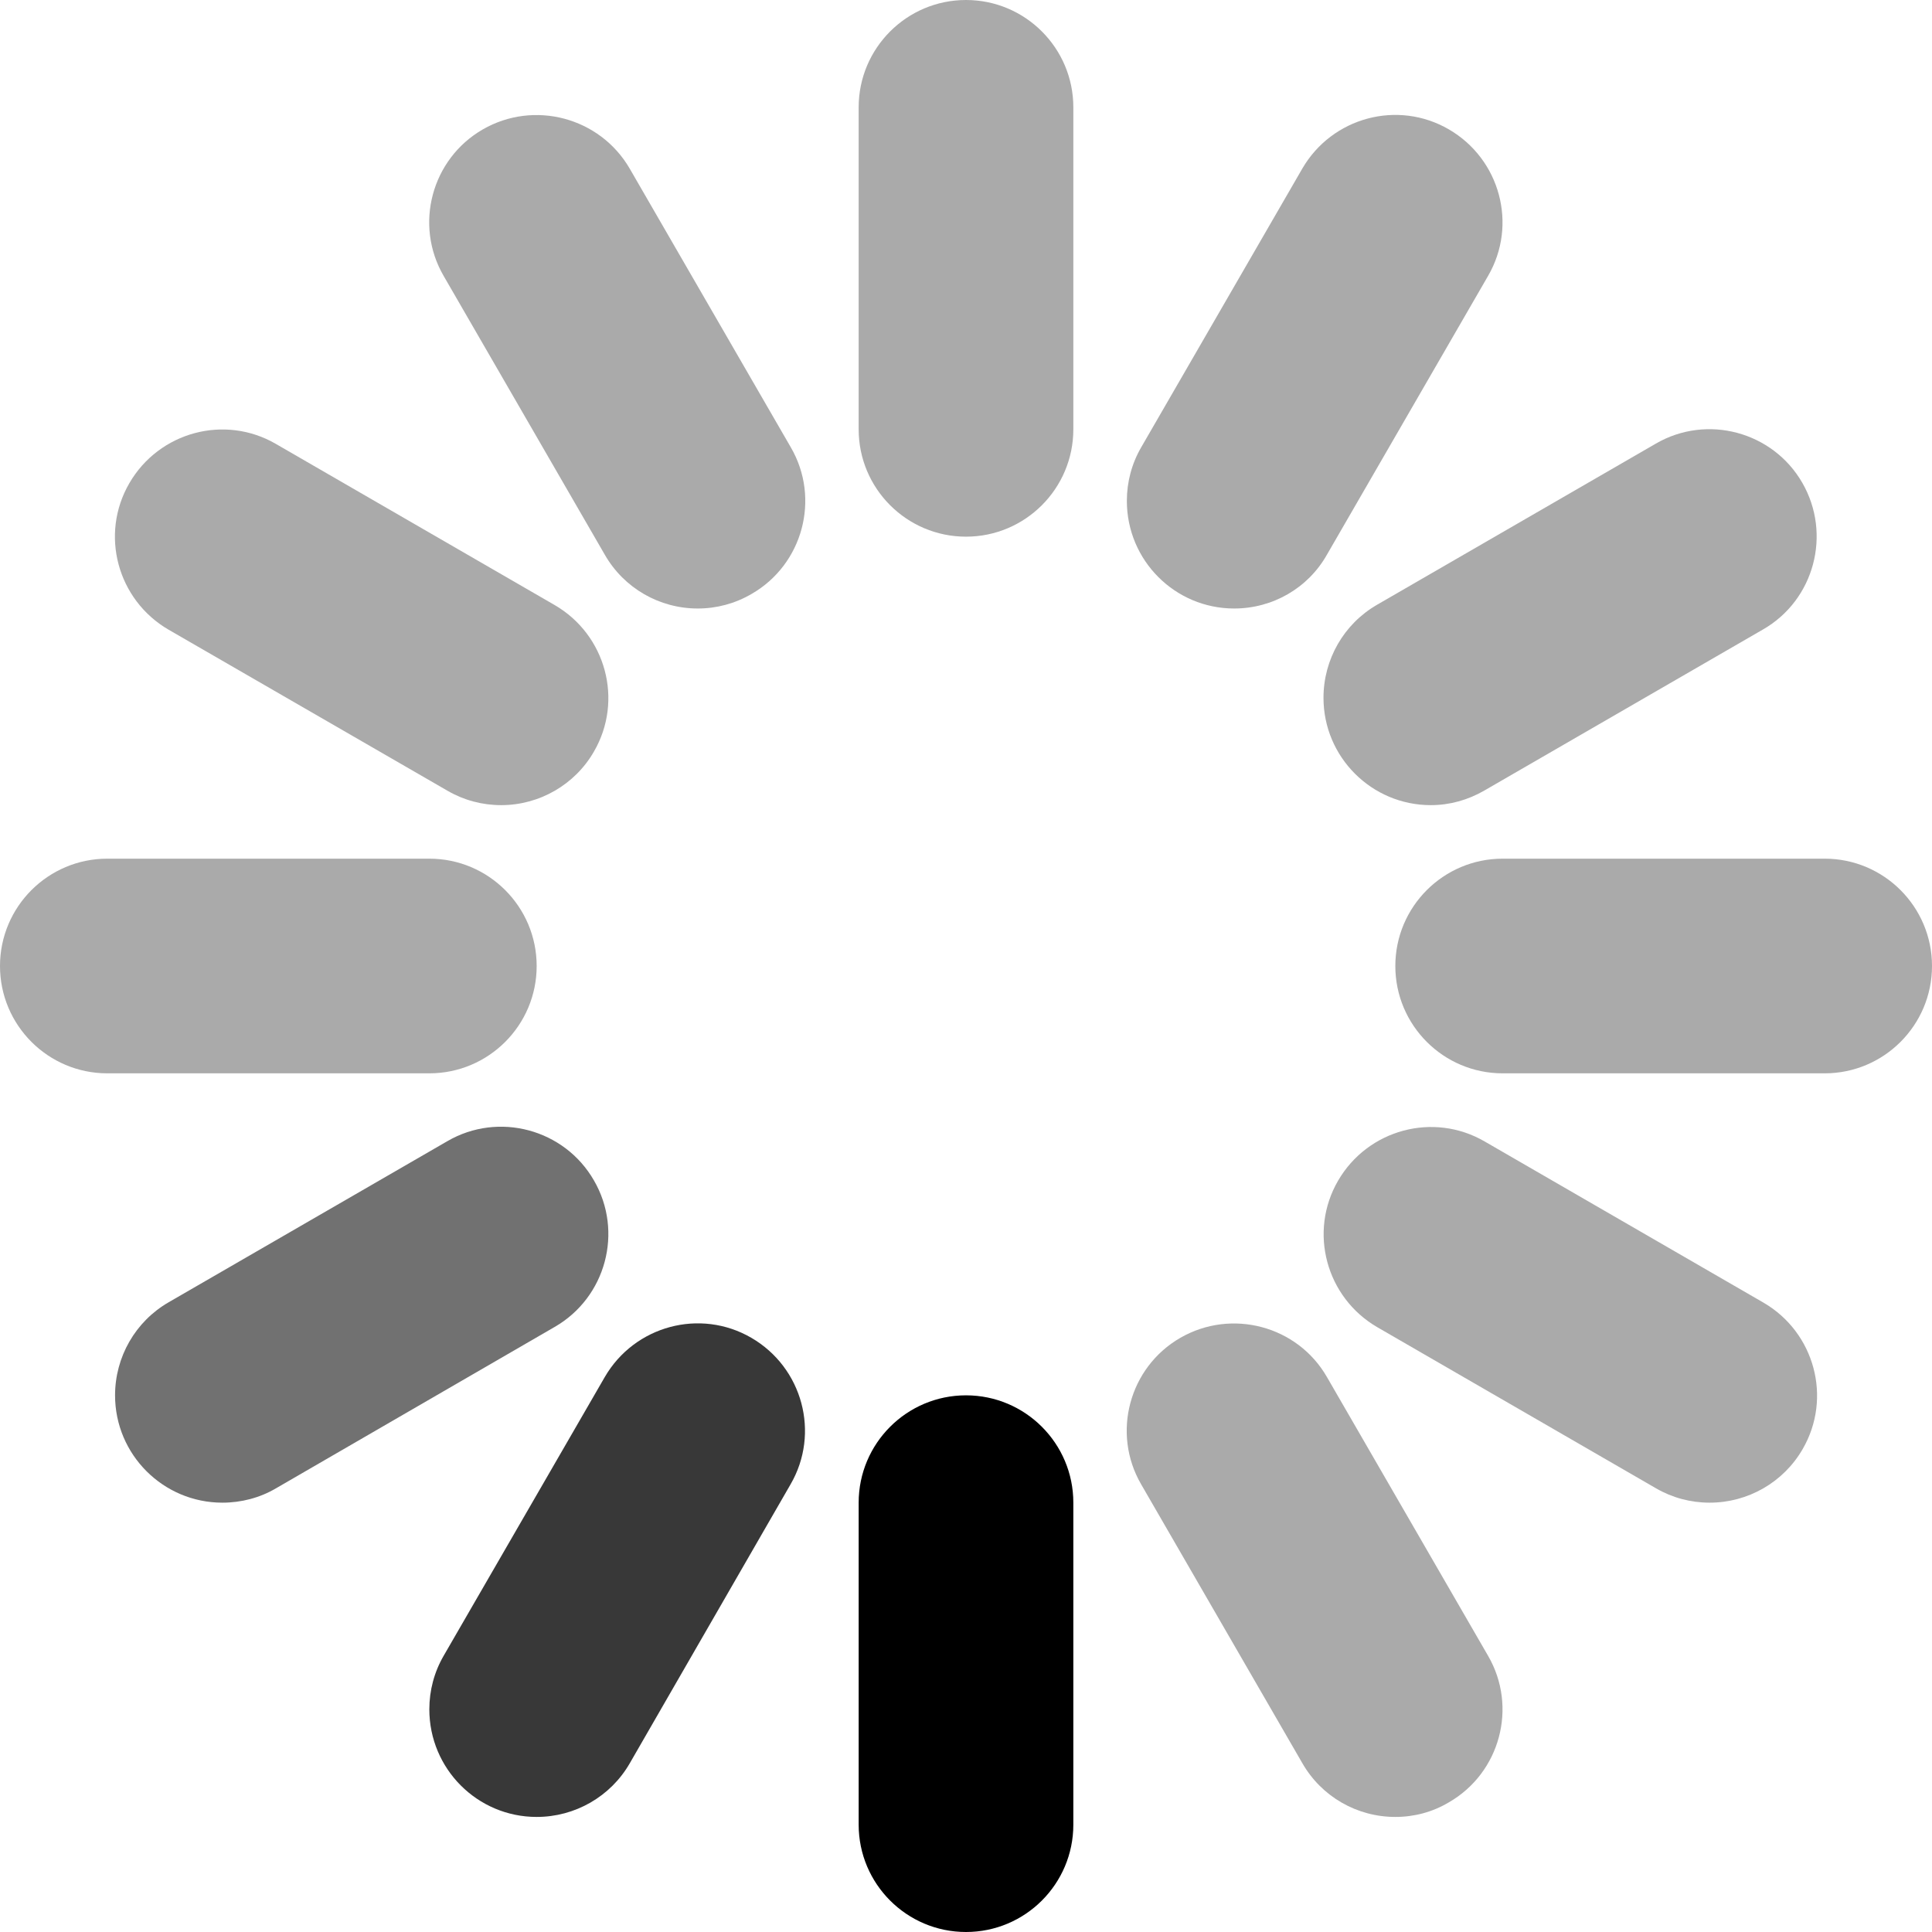
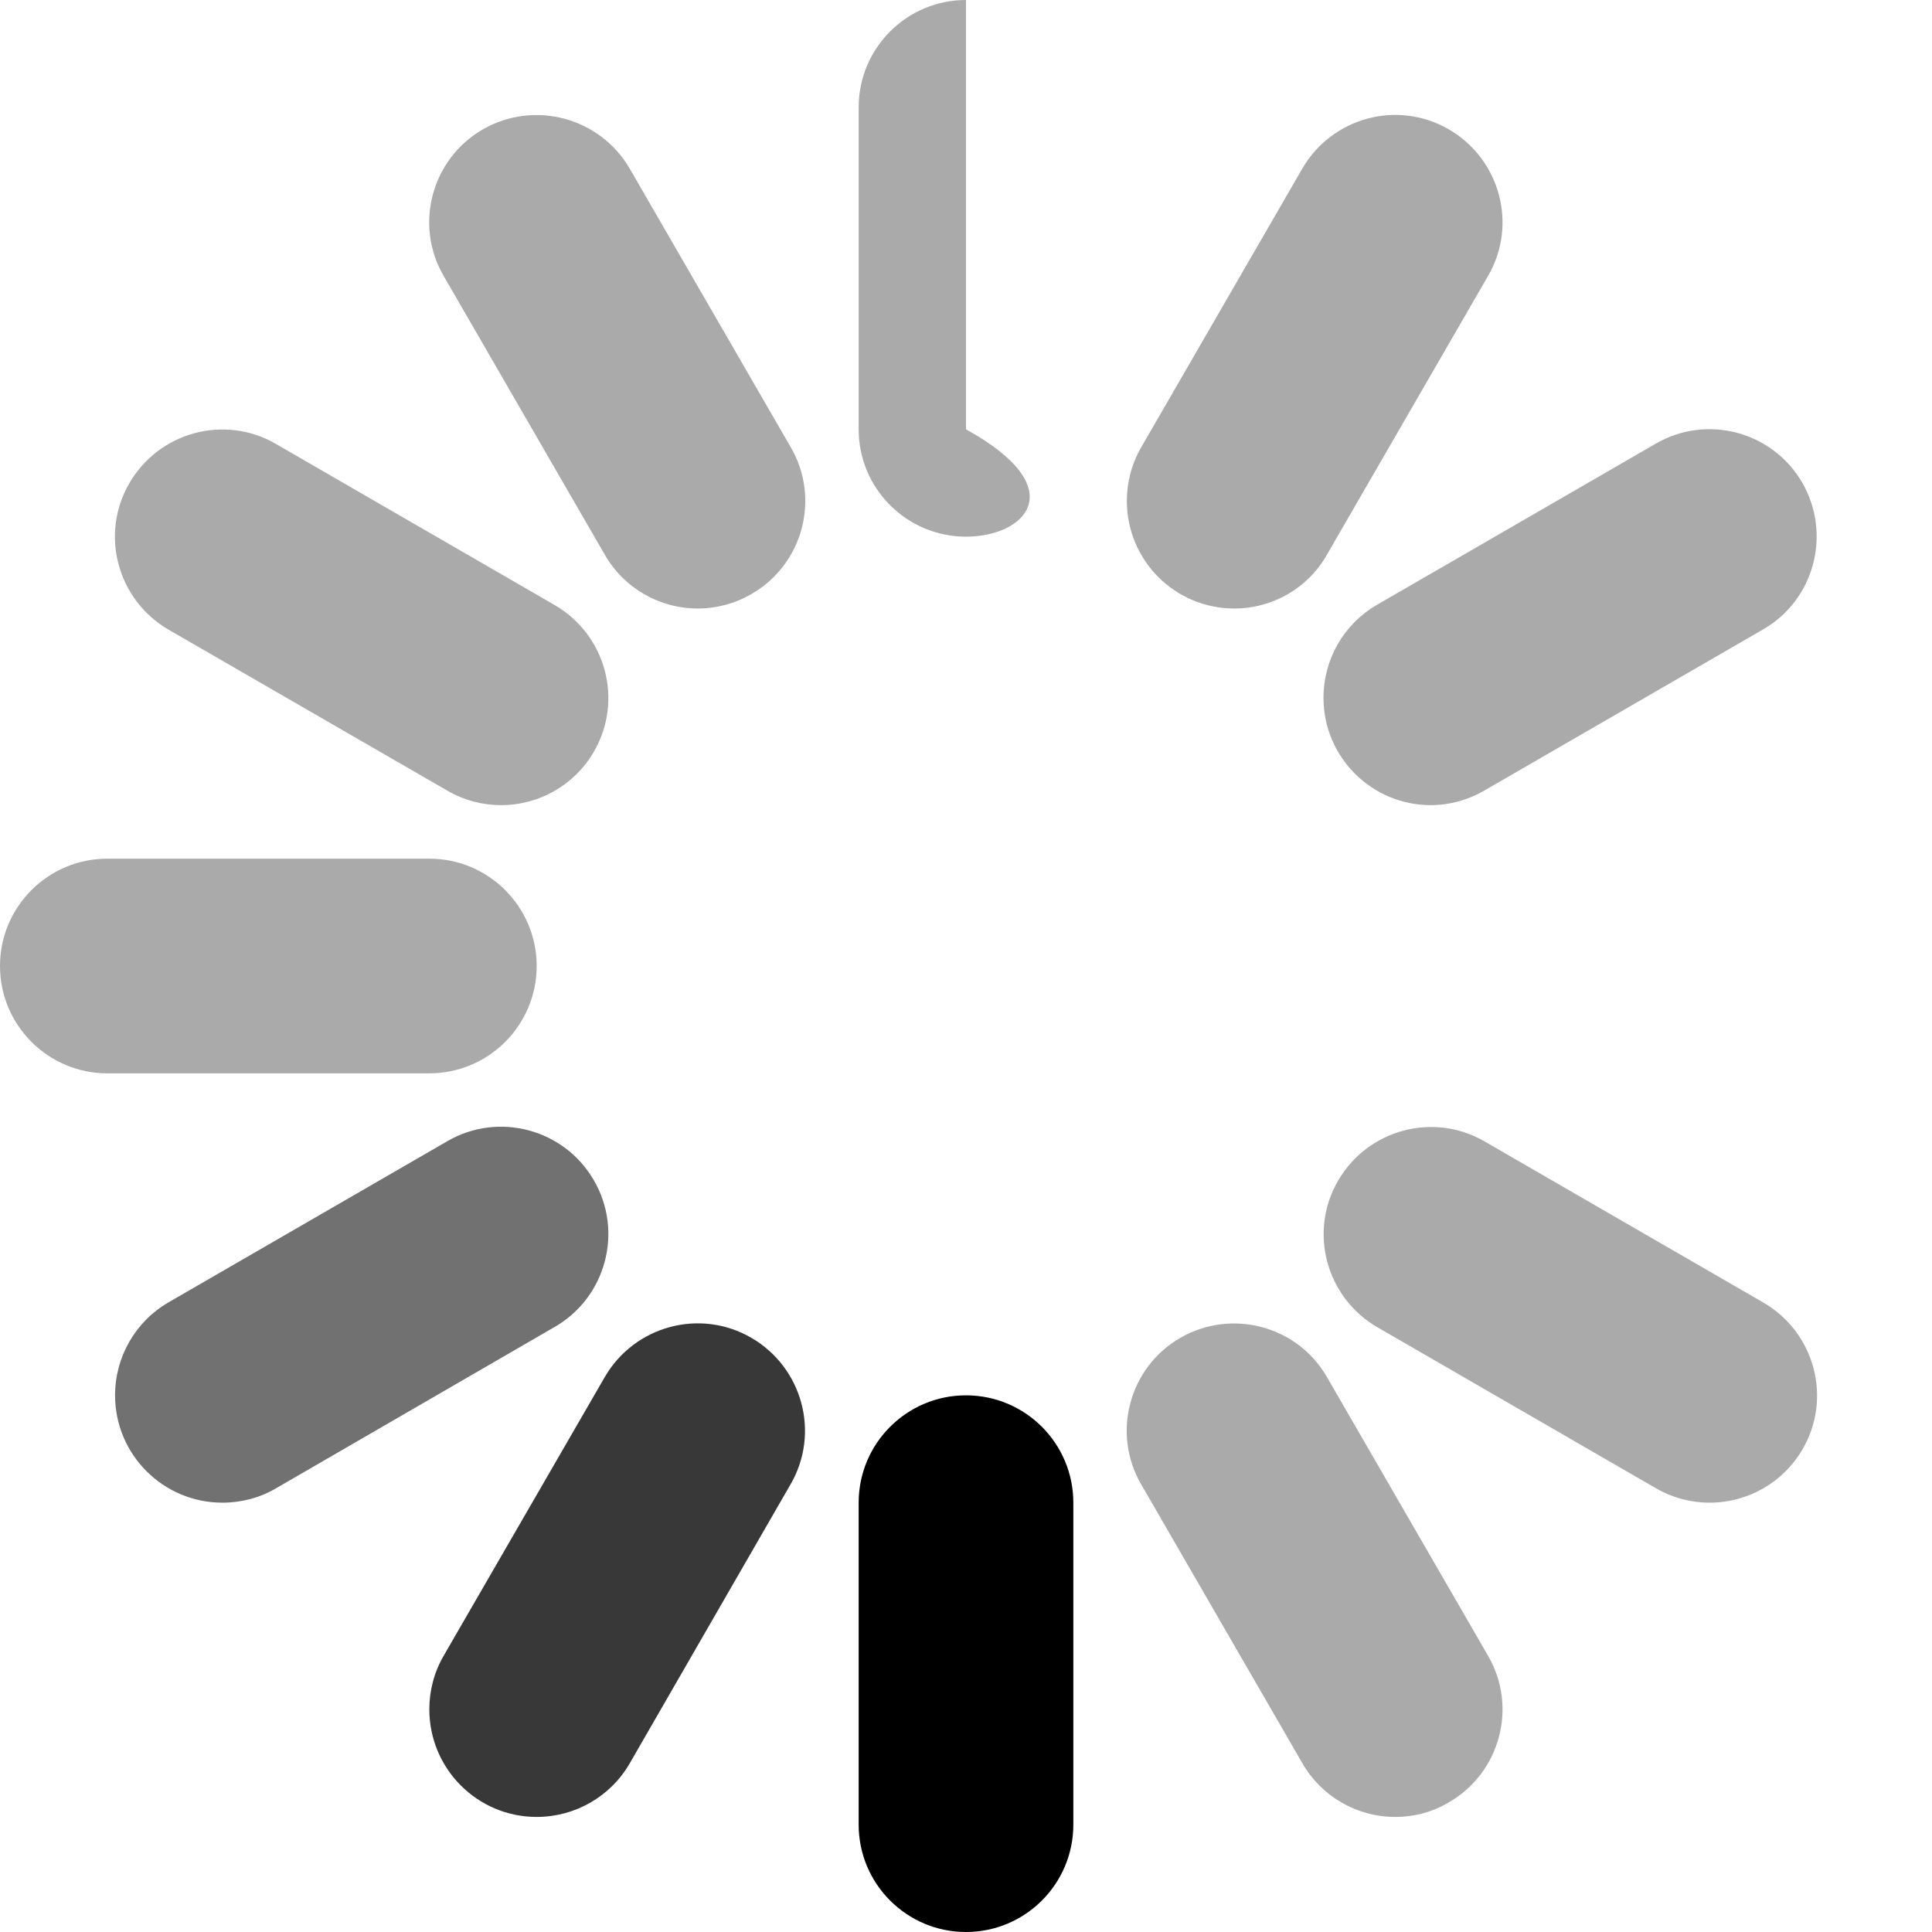
<svg xmlns="http://www.w3.org/2000/svg" version="1.1" id="レイヤー_1" x="0px" y="0px" viewBox="0 0 675 675" style="enable-background:new 0 0 675 675;" xml:space="preserve">
  <style type="text/css">
	.st0{opacity:0.778;enable-background:new    ;}
	.st1{opacity:0.556;enable-background:new    ;}
	.st2{opacity:0.333;enable-background:new    ;}
</style>
  <path d="M337.5,675c-20.7,0-37.5-16.8-37.5-37.5c0,0,0,0,0,0V525c0-20.7,16.8-37.5,37.5-37.5S375,504.3,375,525v112.5  C375,658.2,358.2,675,337.5,675C337.5,675,337.5,675,337.5,675z" />
  <path class="st0" d="M187.5,634.8c-20.7,0-37.5-16.8-37.5-37.6c0-6.6,1.7-13,5-18.7l56.3-97.4c10.4-17.9,33.3-24.1,51.2-13.7  s24.1,33.3,13.7,51.2l0,0L220,616.1C213.3,627.7,200.9,634.8,187.5,634.8z" />
  <path class="st1" d="M77.7,525c-20.7,0-37.5-16.8-37.5-37.5c0-13.4,7.1-25.8,18.7-32.5l97.4-56.3c17.9-10.4,40.9-4.2,51.2,13.7  c10.4,17.9,4.2,40.9-13.7,51.2L96.4,520C90.8,523.3,84.3,525,77.7,525z" />
  <path class="st2" d="M150,375H37.5C16.8,375,0,358.2,0,337.5S16.8,300,37.5,300H150c20.7,0,37.5,16.8,37.5,37.5S170.7,375,150,375z" />
  <path class="st2" d="M175.1,281.3c-6.6,0-13-1.7-18.7-5L58.9,220c-17.9-10.4-24.1-33.3-13.7-51.2s33.3-24.1,51.2-13.7l97.4,56.3  c17.9,10.4,24.1,33.3,13.7,51.2C200.9,274.1,188.5,281.3,175.1,281.3z" />
  <path class="st2" d="M243.8,212.6c-13.4,0-25.8-7.1-32.5-18.8L155,96.4c-10.4-17.9-4.2-40.9,13.7-51.2S209.6,41,220,58.9l56.3,97.4  c10.4,17.9,4.2,40.9-13.7,51.2C256.8,210.9,250.3,212.6,243.8,212.6z" />
-   <path class="st2" d="M337.5,187.5c-20.7,0-37.5-16.8-37.5-37.5c0,0,0,0,0,0V37.5C300,16.8,316.8,0,337.5,0S375,16.8,375,37.5V150  C375,170.7,358.2,187.5,337.5,187.5C337.5,187.5,337.5,187.5,337.5,187.5z" />
+   <path class="st2" d="M337.5,187.5c-20.7,0-37.5-16.8-37.5-37.5c0,0,0,0,0,0V37.5C300,16.8,316.8,0,337.5,0V150  C375,170.7,358.2,187.5,337.5,187.5C337.5,187.5,337.5,187.5,337.5,187.5z" />
  <path class="st2" d="M431.2,212.6c-20.7,0-37.5-16.8-37.5-37.6c0-6.6,1.7-13,5-18.7L455,58.9c10.4-17.9,33.3-24.1,51.2-13.7  c17.9,10.4,24.1,33.3,13.7,51.2l-56.3,97.4C457,205.5,444.6,212.6,431.2,212.6z" />
  <path class="st2" d="M499.9,281.3c-20.7,0-37.5-16.8-37.5-37.5c0-13.4,7.1-25.8,18.7-32.5l97.4-56.3c17.9-10.4,40.9-4.2,51.2,13.7  s4.2,40.9-13.7,51.2l-97.4,56.3C512.9,279.5,506.5,281.3,499.9,281.3z" />
-   <path class="st2" d="M637.5,375H525c-20.7,0-37.5-16.8-37.5-37.5S504.3,300,525,300h112.5c20.7,0,37.5,16.8,37.5,37.5  S658.2,375,637.5,375z" />
  <path class="st2" d="M597.3,525c-6.6,0-13-1.7-18.7-5l-97.4-56.3c-17.9-10.4-24.1-33.3-13.7-51.2s33.3-24.1,51.2-13.7l97.4,56.3  c17.9,10.4,24.1,33.3,13.7,51.2C623.1,517.9,610.7,525,597.3,525z" />
  <path class="st2" d="M487.5,634.8c-13.4,0-25.8-7.1-32.5-18.8l-56.3-97.4c-10.4-17.9-4.2-40.9,13.7-51.2s40.9-4.2,51.2,13.7  l56.3,97.4c10.4,17.9,4.2,40.9-13.7,51.2C500.5,633.1,494.1,634.8,487.5,634.8z" />
</svg>